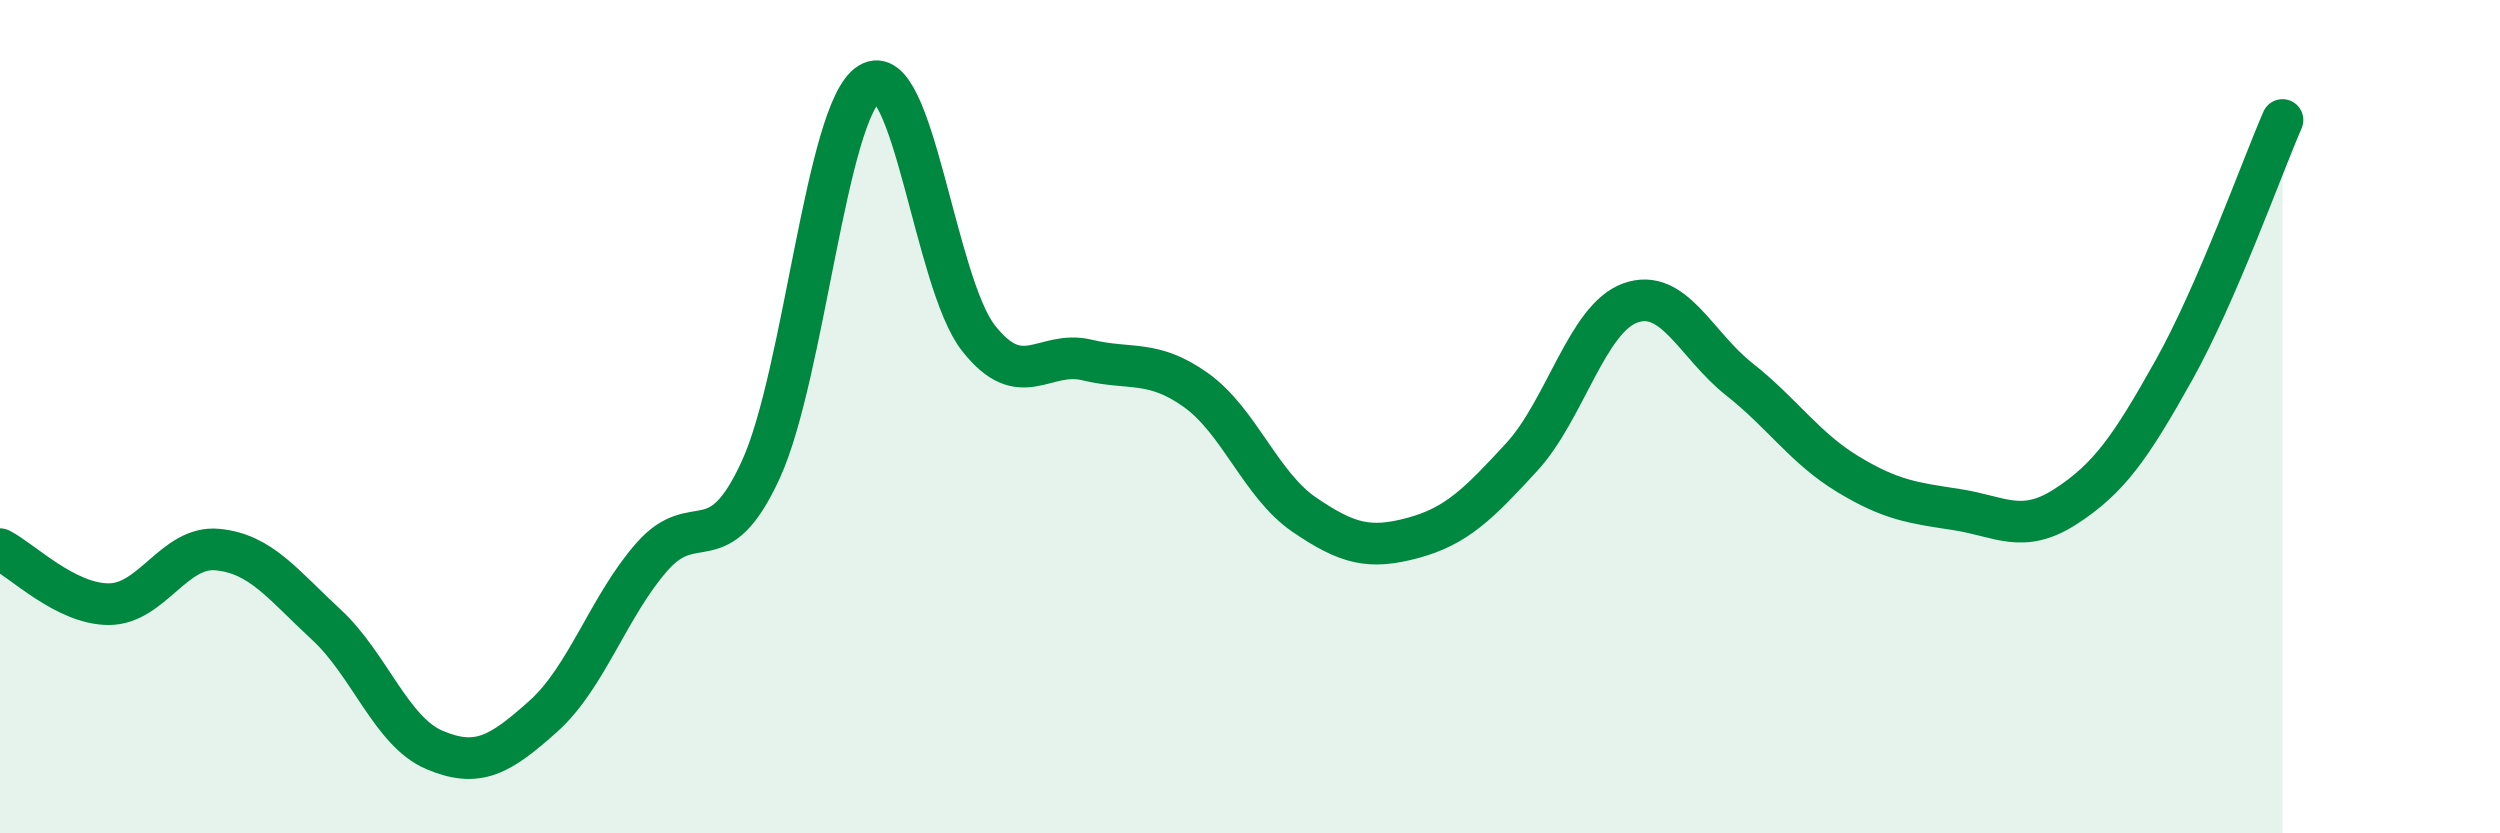
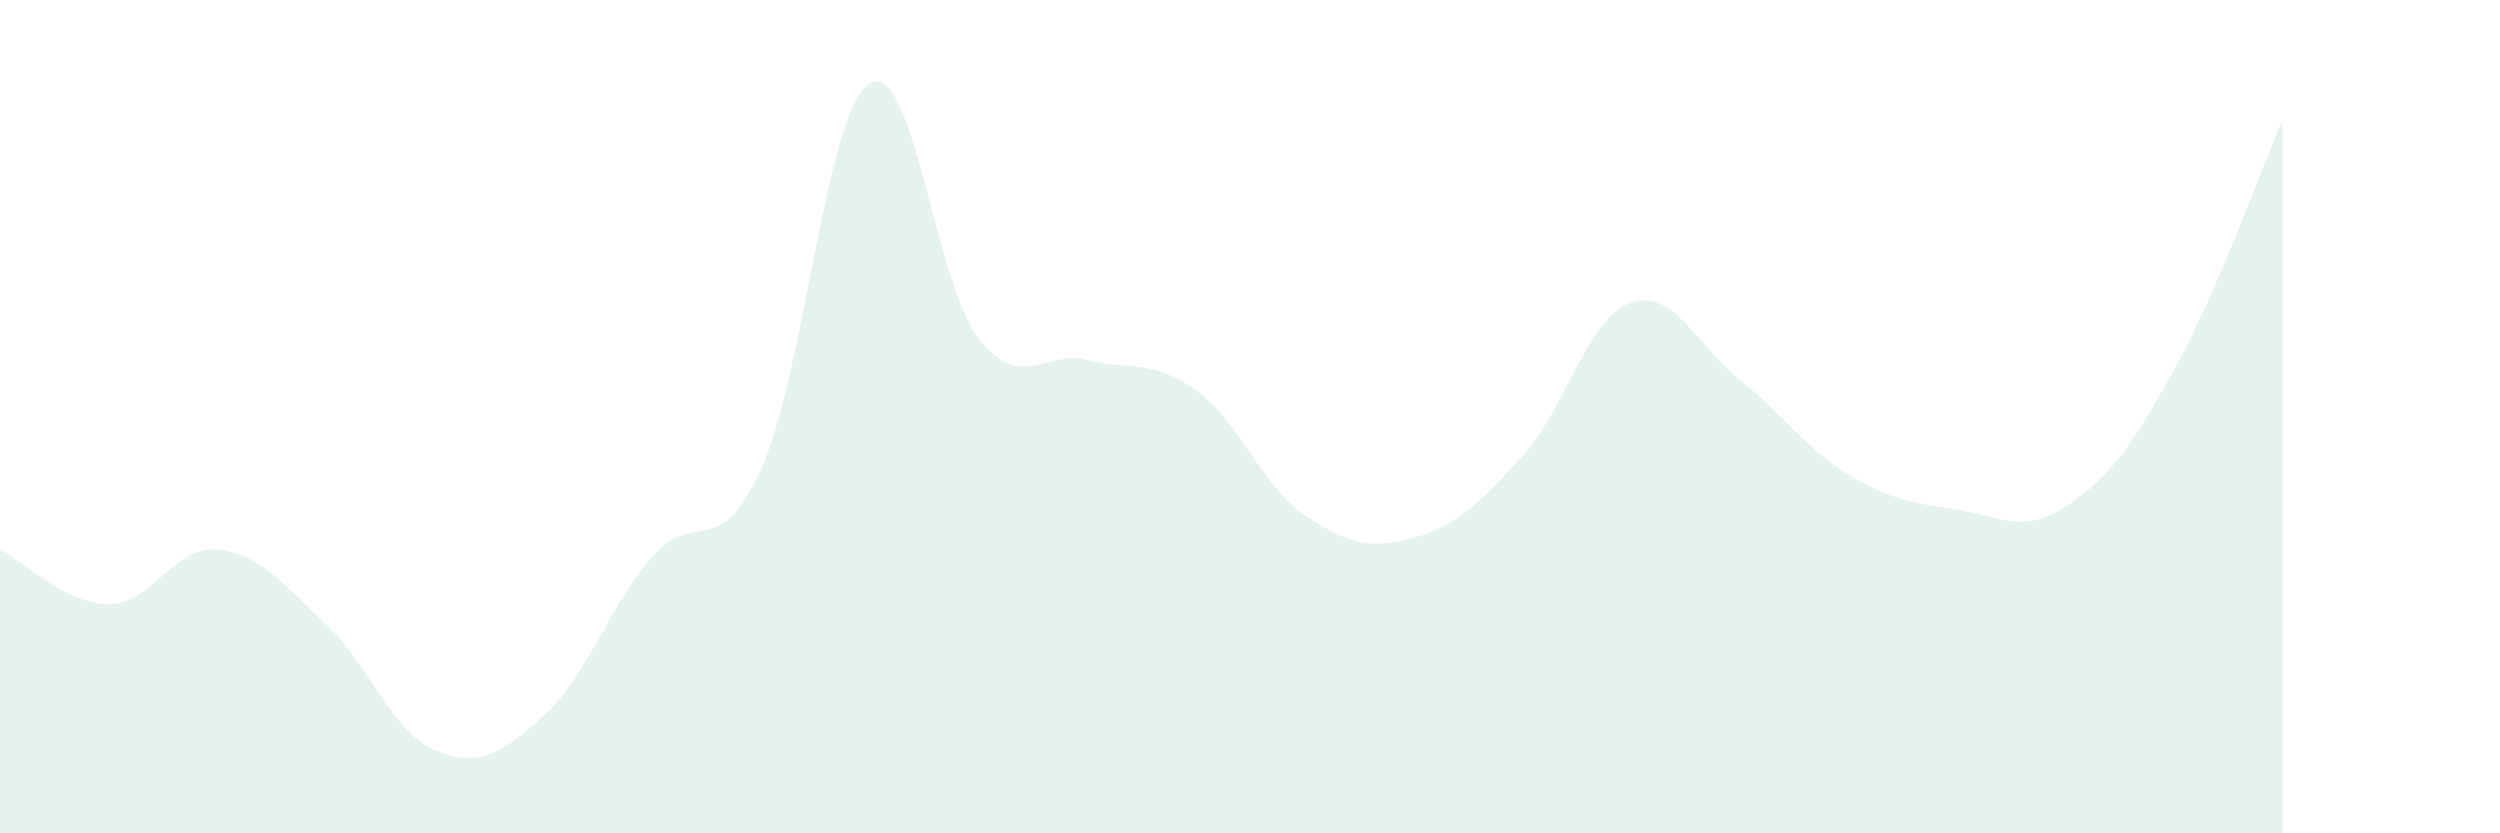
<svg xmlns="http://www.w3.org/2000/svg" width="60" height="20" viewBox="0 0 60 20">
  <path d="M 0,13.18 C 0.52,13.44 1.57,14.5 2.61,14.5 C 3.65,14.5 4.18,13.09 5.22,13.19 C 6.26,13.29 6.79,14.03 7.83,14.99 C 8.87,15.95 9.39,17.56 10.43,18 C 11.47,18.44 12,18.12 13.04,17.19 C 14.08,16.26 14.61,14.54 15.65,13.36 C 16.69,12.18 17.22,13.54 18.26,11.27 C 19.3,9 19.83,2.63 20.87,2 C 21.91,1.37 22.44,6.78 23.48,8.11 C 24.52,9.44 25.05,8.39 26.09,8.64 C 27.13,8.89 27.66,8.62 28.7,9.36 C 29.74,10.1 30.26,11.64 31.3,12.35 C 32.34,13.06 32.87,13.19 33.91,12.91 C 34.95,12.63 35.48,12.1 36.52,10.97 C 37.56,9.84 38.09,7.64 39.13,7.27 C 40.17,6.9 40.7,8.28 41.74,9.1 C 42.78,9.92 43.31,10.75 44.35,11.38 C 45.39,12.01 45.92,12.07 46.96,12.23 C 48,12.39 48.53,12.83 49.57,12.16 C 50.61,11.49 51.13,10.75 52.17,8.89 C 53.21,7.03 54.26,4.08 54.78,2.88L54.78 20L0 20Z" fill="#008740" opacity="0.1" stroke-linecap="round" stroke-linejoin="round" />
-   <path d="M 0,13.18 C 0.52,13.44 1.57,14.5 2.61,14.5 C 3.65,14.5 4.18,13.09 5.22,13.19 C 6.26,13.29 6.79,14.03 7.83,14.99 C 8.87,15.95 9.39,17.56 10.43,18 C 11.47,18.44 12,18.12 13.04,17.19 C 14.08,16.26 14.61,14.54 15.65,13.36 C 16.69,12.18 17.22,13.54 18.26,11.27 C 19.3,9 19.83,2.63 20.87,2 C 21.91,1.37 22.44,6.78 23.48,8.11 C 24.52,9.44 25.05,8.39 26.09,8.64 C 27.13,8.89 27.66,8.62 28.7,9.36 C 29.74,10.1 30.26,11.64 31.3,12.35 C 32.34,13.06 32.87,13.19 33.91,12.91 C 34.95,12.63 35.48,12.1 36.52,10.97 C 37.56,9.84 38.09,7.64 39.13,7.27 C 40.17,6.9 40.7,8.28 41.74,9.1 C 42.78,9.92 43.31,10.75 44.35,11.38 C 45.39,12.01 45.92,12.07 46.96,12.23 C 48,12.39 48.53,12.83 49.57,12.16 C 50.61,11.49 51.13,10.75 52.17,8.89 C 53.21,7.03 54.26,4.08 54.78,2.88" stroke="#008740" stroke-width="1" fill="none" stroke-linecap="round" stroke-linejoin="round" />
</svg>